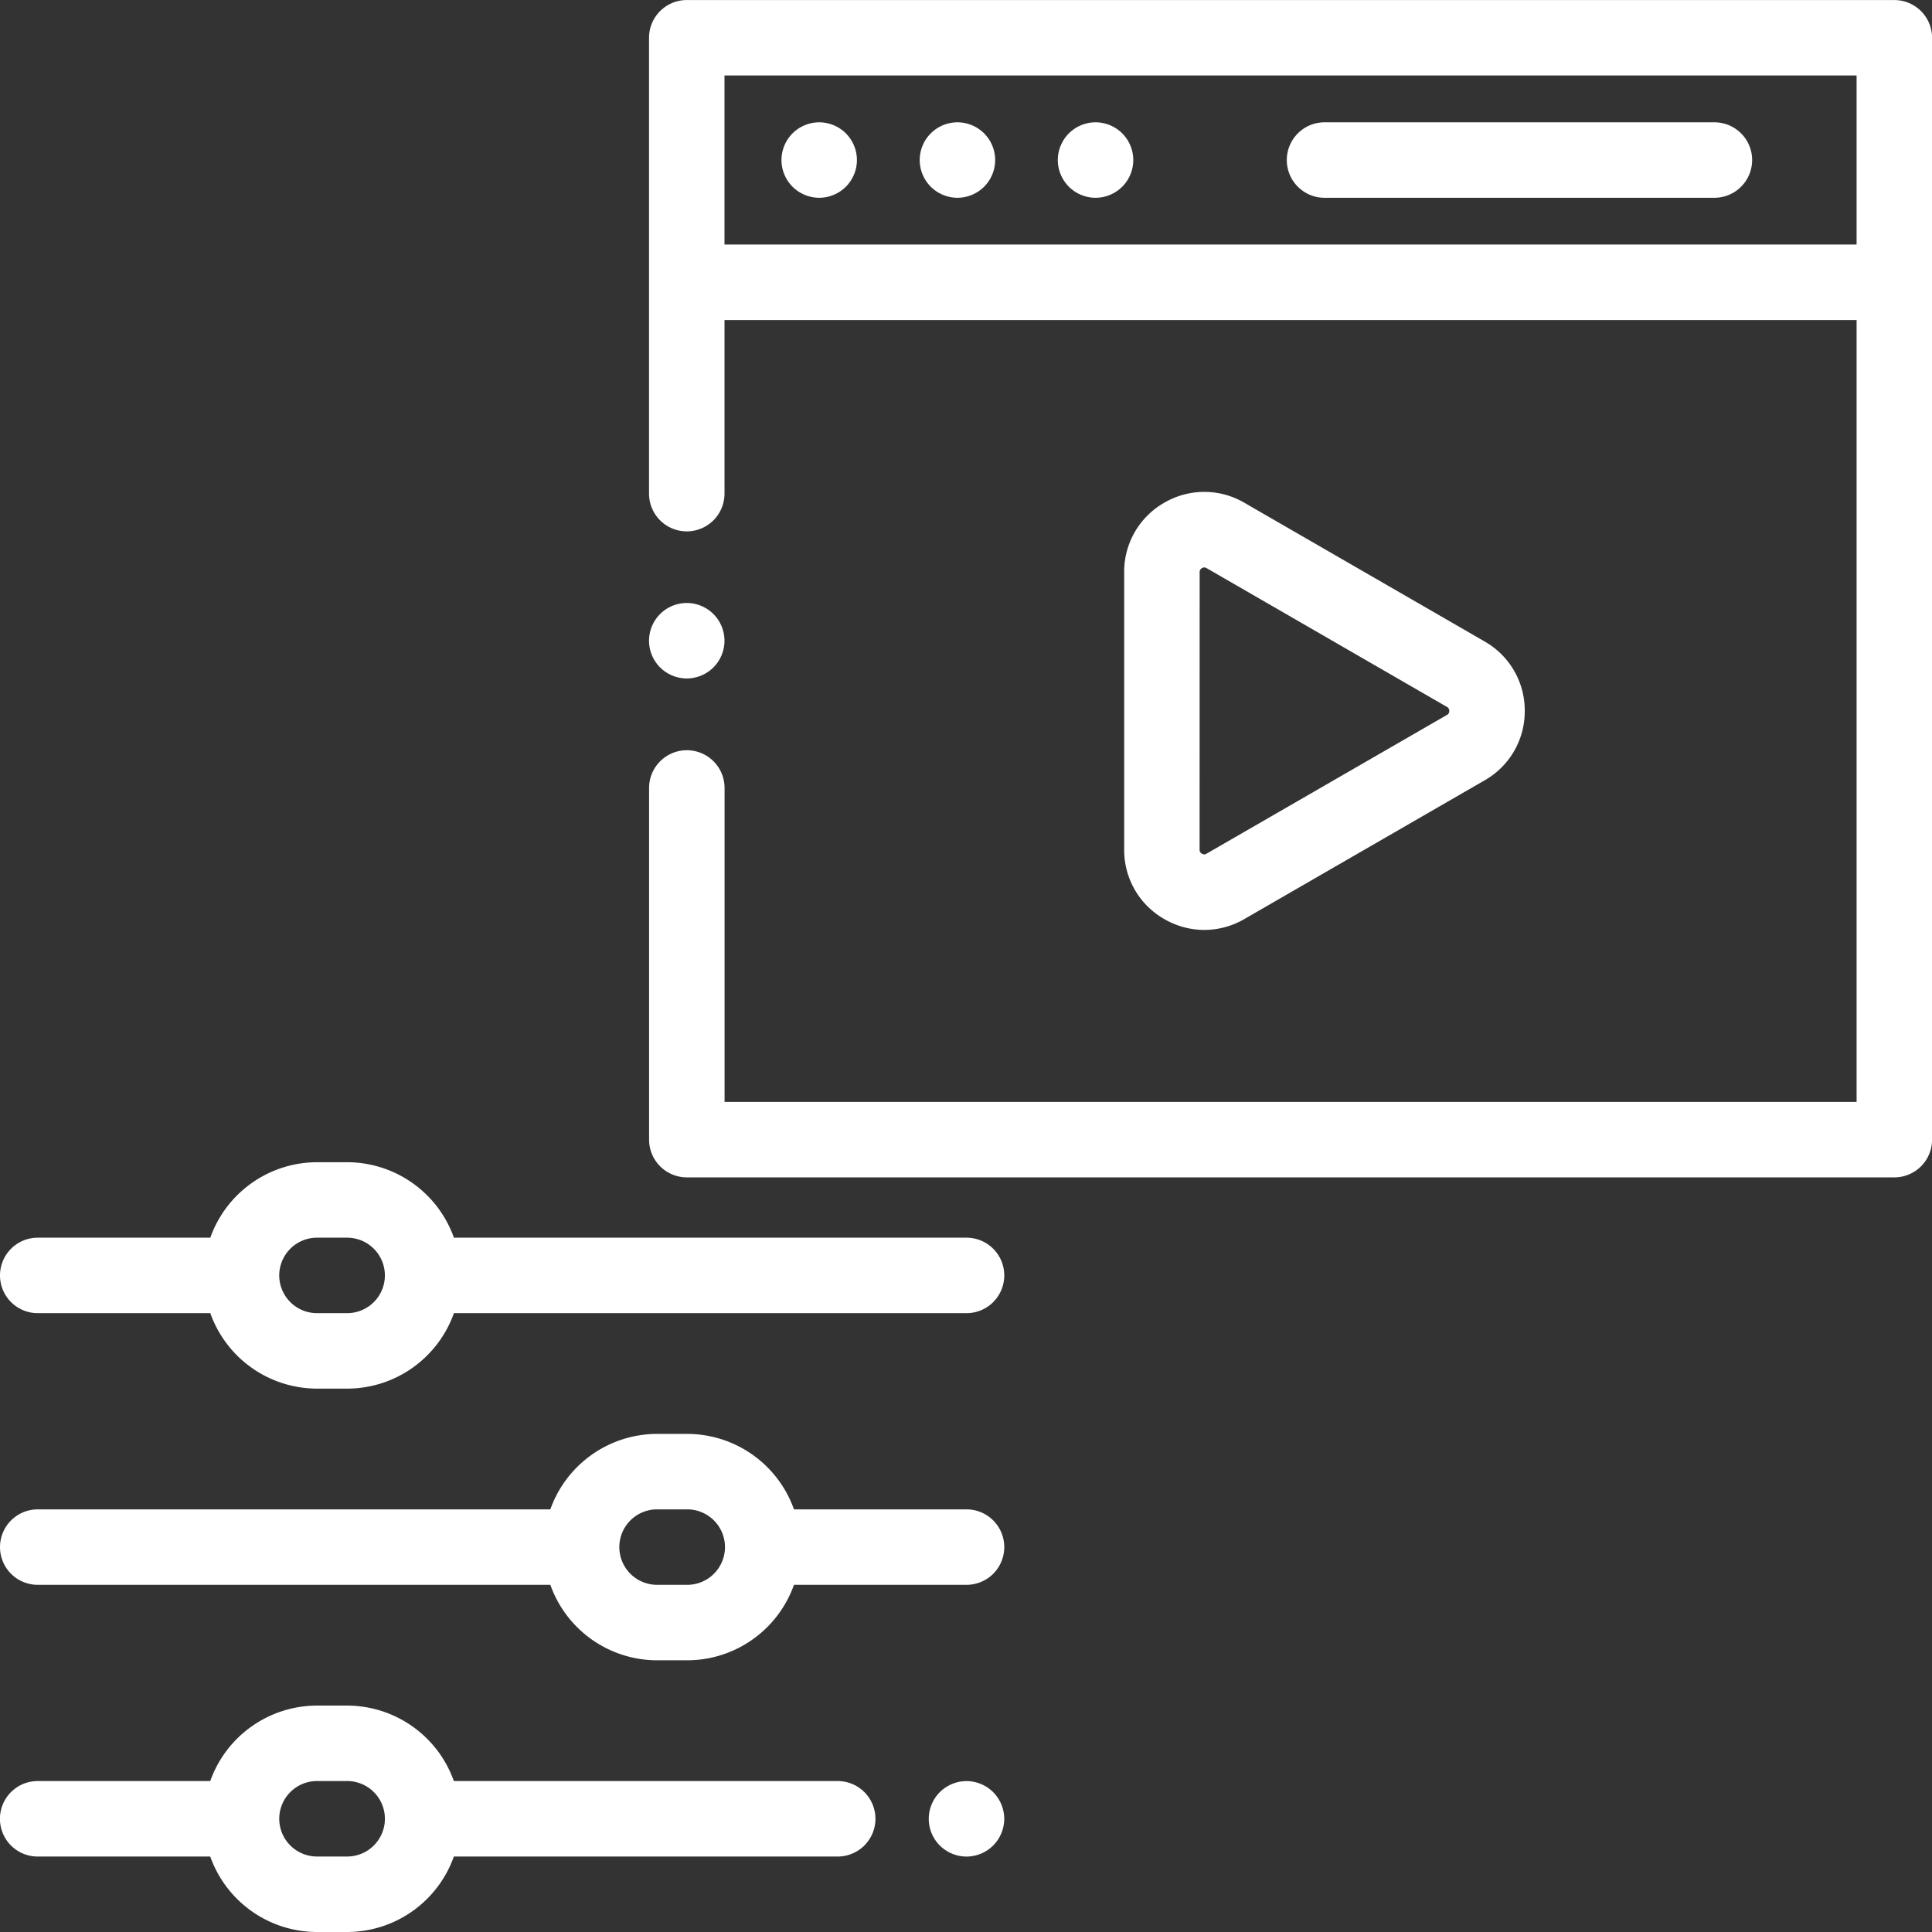
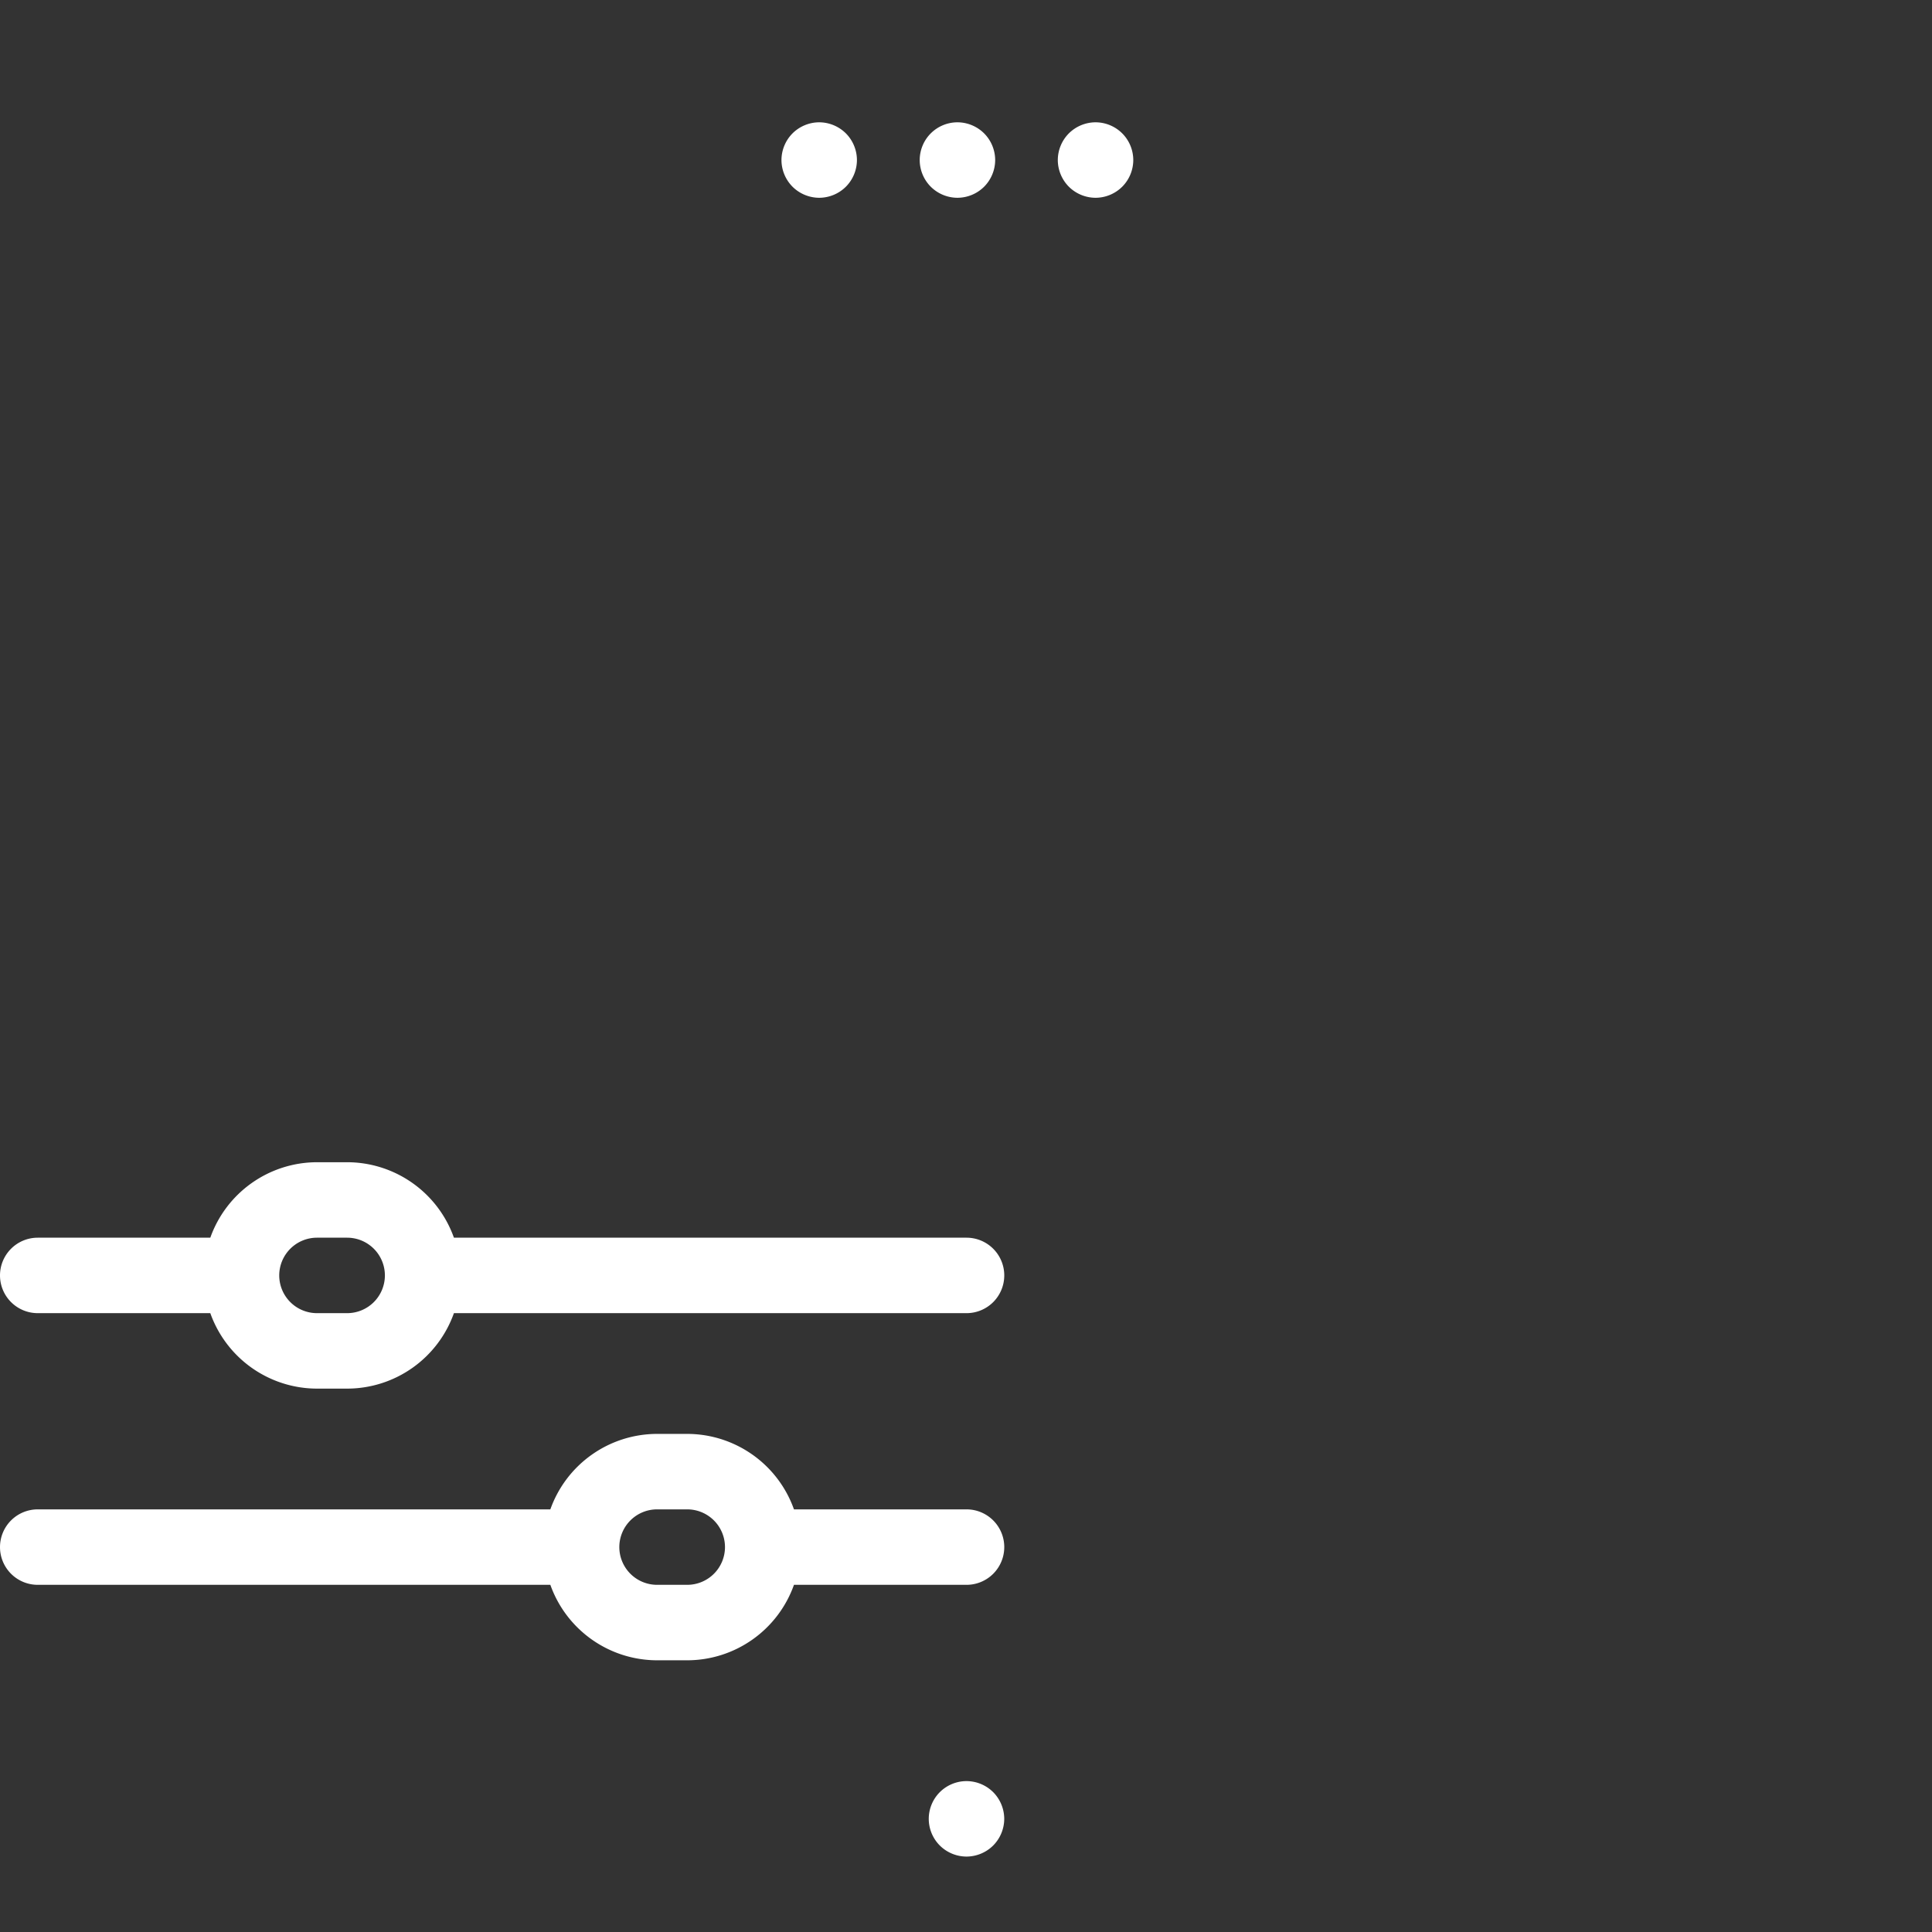
<svg xmlns="http://www.w3.org/2000/svg" width="120.916" height="120.916" viewBox="0 0 120.916 120.916">
  <rect x="0" y="0" width="120.916" height="120.916" fill="#333333" stroke="none" />
  <g transform="translate(1190 -98)">
    <g transform="translate(-1190 98)">
-       <path d="M-96.112,1523.8h-24.4a2.362,2.362,0,0,0-2.362,2.362,2.362,2.362,0,0,0,2.362,2.361h24.4a2.362,2.362,0,0,0,2.362-2.361A2.362,2.362,0,0,0-96.112,1523.8Z" transform="translate(203.409 -1516.145)" fill="#fff" />
      <path d="M-217.786,1523.8a2.37,2.37,0,0,0-1.669.692,2.369,2.369,0,0,0-.692,1.669,2.37,2.37,0,0,0,.692,1.67,2.379,2.379,0,0,0,1.669.692,2.378,2.378,0,0,0,1.67-.692,2.379,2.379,0,0,0,.692-1.67,2.378,2.378,0,0,0-.692-1.669A2.38,2.38,0,0,0-217.786,1523.8Z" transform="translate(277.708 -1516.145)" fill="#fff" />
      <path d="M-254.4,1523.8a2.379,2.379,0,0,0-1.67.692,2.379,2.379,0,0,0-.692,1.669,2.378,2.378,0,0,0,.692,1.67,2.381,2.381,0,0,0,1.67.692,2.377,2.377,0,0,0,1.669-.692,2.38,2.38,0,0,0,.692-1.67,2.378,2.378,0,0,0-.692-1.669A2.379,2.379,0,0,0-254.4,1523.8Z" transform="translate(305.671 -1516.145)" fill="#fff" />
      <path d="M-181.185,1523.8a2.379,2.379,0,0,0-1.67.692,2.379,2.379,0,0,0-.692,1.669,2.379,2.379,0,0,0,.692,1.67,2.38,2.38,0,0,0,1.67.692,2.373,2.373,0,0,0,1.669-.692,2.37,2.37,0,0,0,.692-1.67,2.369,2.369,0,0,0-.692-1.669A2.371,2.371,0,0,0-181.185,1523.8Z" transform="translate(249.751 -1516.145)" fill="#fff" />
-       <path d="M-213.943,1491.4h-75.572a2.362,2.362,0,0,0-2.362,2.362v28.529a2.362,2.362,0,0,0,2.362,2.362,2.362,2.362,0,0,0,2.362-2.362v-10.864H-216.3v48.933h-70.849v-19.648a2.362,2.362,0,0,0-2.362-2.361,2.362,2.362,0,0,0-2.362,2.361v22.01a2.362,2.362,0,0,0,2.362,2.362h75.572a2.362,2.362,0,0,0,2.362-2.362v-68.96A2.362,2.362,0,0,0-213.943,1491.4Zm-73.211,15.3v-10.58H-216.3v10.58Z" transform="translate(332.497 -1491.397)" fill="#fff" />
-       <path d="M-289.515,1655.92a2.378,2.378,0,0,0,1.669-.692,2.38,2.38,0,0,0,.692-1.67,2.378,2.378,0,0,0-.692-1.67,2.38,2.38,0,0,0-1.669-.692,2.379,2.379,0,0,0-1.67.692,2.379,2.379,0,0,0-.692,1.67,2.374,2.374,0,0,0,.692,1.67A2.38,2.38,0,0,0-289.515,1655.92Z" transform="translate(332.497 -1613.458)" fill="#fff" />
-       <path d="M-160.941,1649.172a5,5,0,0,0,2.507-.68l15.043-8.685a4.963,4.963,0,0,0,2.506-4.343,4.963,4.963,0,0,0-2.507-4.342l-15.042-8.685a4.964,4.964,0,0,0-5.014,0,4.963,4.963,0,0,0-2.507,4.342v17.37a4.963,4.963,0,0,0,2.507,4.342A5,5,0,0,0-160.941,1649.172Zm-.291-22.391a.267.267,0,0,1,.145-.252.291.291,0,0,1,.147-.043.274.274,0,0,1,.143.043h0l15.042,8.685a.266.266,0,0,1,.145.251.266.266,0,0,1-.145.252L-160.8,1644.4a.267.267,0,0,1-.29,0,.267.267,0,0,1-.145-.252Z" transform="translate(236.313 -1590.972)" fill="#fff" />
      <path d="M-461.515,1880.843h32.082a7.1,7.1,0,0,0,6.679,4.723h1.889a7.1,7.1,0,0,0,6.679-4.723h10.8a2.362,2.362,0,0,0,2.362-2.361,2.362,2.362,0,0,0-2.362-2.362h-10.8a7.1,7.1,0,0,0-6.679-4.723h-1.889a7.1,7.1,0,0,0-6.679,4.723h-32.082a2.362,2.362,0,0,0-2.362,2.362A2.362,2.362,0,0,0-461.515,1880.843Zm38.761-4.723h1.889a2.364,2.364,0,0,1,2.362,2.362,2.364,2.364,0,0,1-2.362,2.361h-1.889a2.364,2.364,0,0,1-2.362-2.361A2.364,2.364,0,0,1-422.754,1876.12Z" transform="translate(463.877 -1781.655)" fill="#fff" />
      <path d="M-215.385,1963.4a2.374,2.374,0,0,0-1.67.692,2.369,2.369,0,0,0-.692,1.67,2.368,2.368,0,0,0,.692,1.669,2.379,2.379,0,0,0,1.67.692,2.382,2.382,0,0,0,1.67-.692,2.379,2.379,0,0,0,.692-1.669,2.379,2.379,0,0,0-.692-1.67A2.382,2.382,0,0,0-215.385,1963.4Z" transform="translate(275.874 -1851.928)" fill="#fff" />
-       <path d="M-411.449,1948.12h-24.023a7.1,7.1,0,0,0-6.679-4.723h-1.889a7.1,7.1,0,0,0-6.679,4.723h-10.8a2.362,2.362,0,0,0-2.362,2.362,2.362,2.362,0,0,0,2.362,2.362h10.8a7.1,7.1,0,0,0,6.679,4.723h1.889a7.1,7.1,0,0,0,6.679-4.723h24.023a2.362,2.362,0,0,0,2.362-2.362A2.362,2.362,0,0,0-411.449,1948.12Zm-30.7,4.723h-1.889a2.364,2.364,0,0,1-2.362-2.362,2.364,2.364,0,0,1,2.362-2.362h1.889a2.364,2.364,0,0,1,2.362,2.362A2.364,2.364,0,0,1-442.15,1952.843Z" transform="translate(463.877 -1836.651)" fill="#fff" />
      <path d="M-461.515,1808.843h10.8a7.1,7.1,0,0,0,6.679,4.723h1.889a7.1,7.1,0,0,0,6.679-4.723h32.082a2.362,2.362,0,0,0,2.362-2.361,2.362,2.362,0,0,0-2.362-2.362h-32.082a7.1,7.1,0,0,0-6.679-4.723h-1.889a7.1,7.1,0,0,0-6.679,4.723h-10.8a2.362,2.362,0,0,0-2.362,2.362A2.362,2.362,0,0,0-461.515,1808.843Zm17.476-4.723h1.889a2.364,2.364,0,0,1,2.362,2.362,2.364,2.364,0,0,1-2.362,2.361h-1.889a2.364,2.364,0,0,1-2.362-2.361A2.364,2.364,0,0,1-444.039,1804.12Z" transform="translate(463.877 -1726.658)" fill="#fff" />
    </g>
  </g>
</svg>